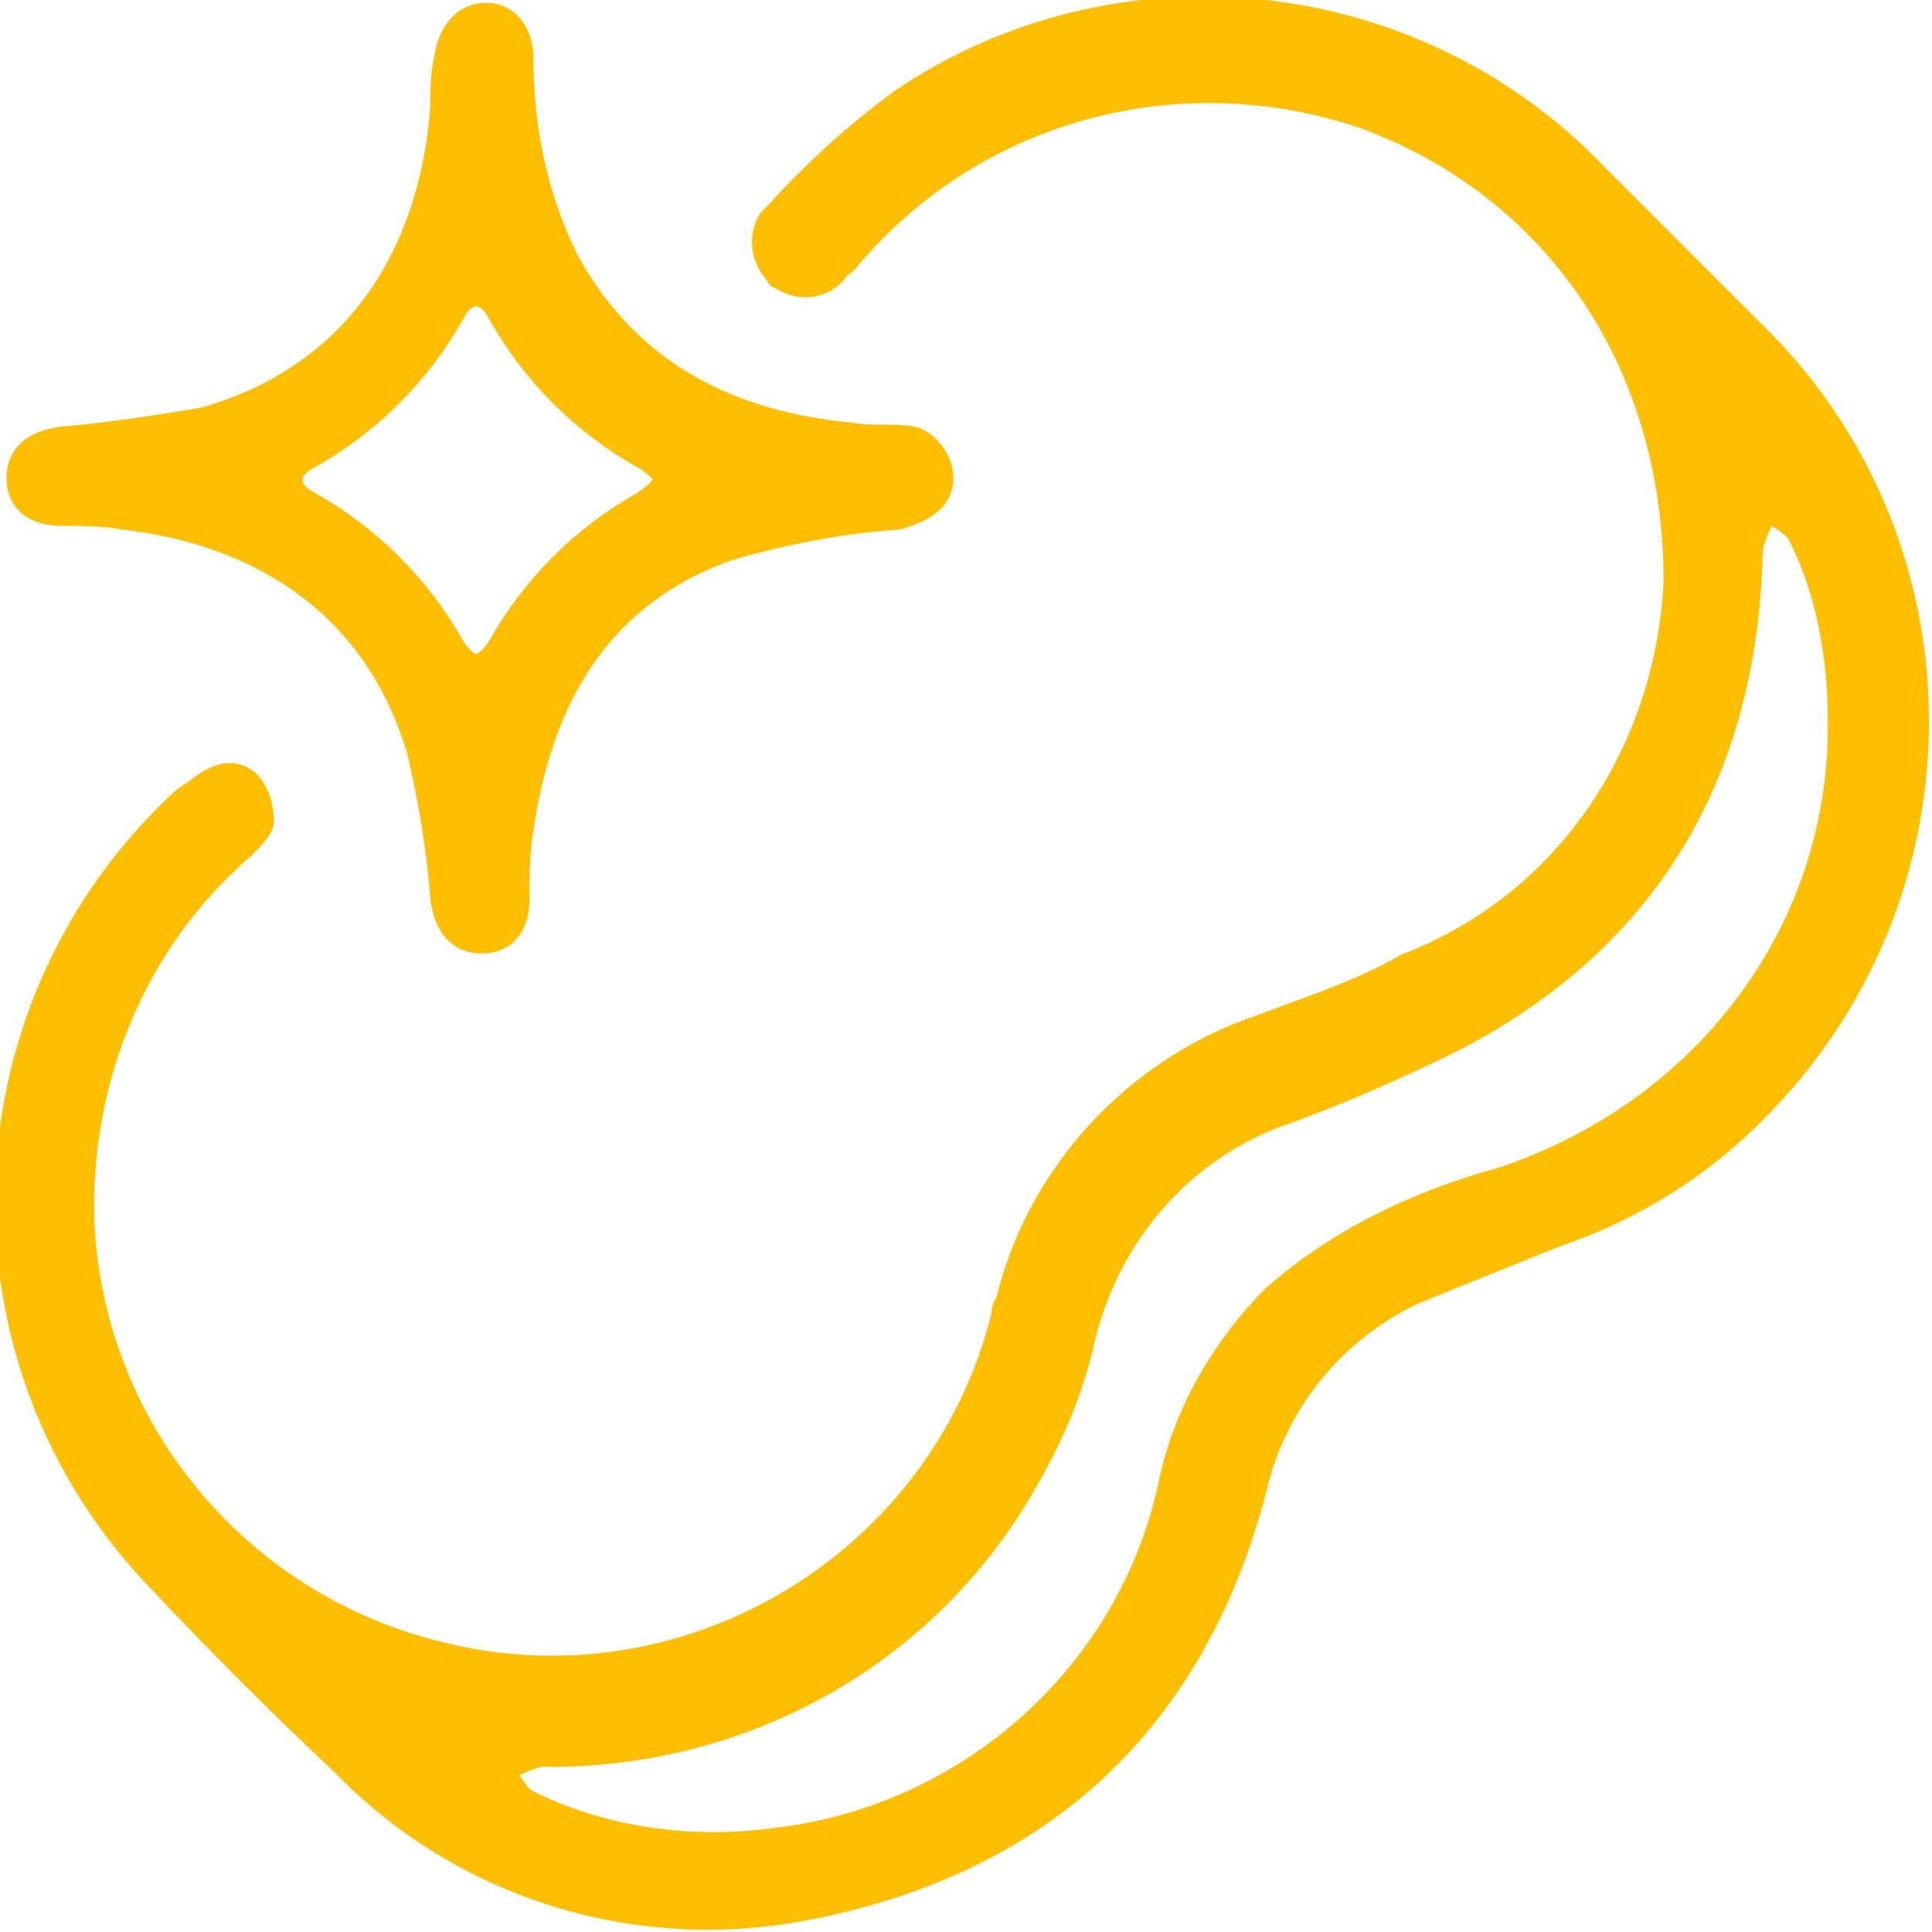
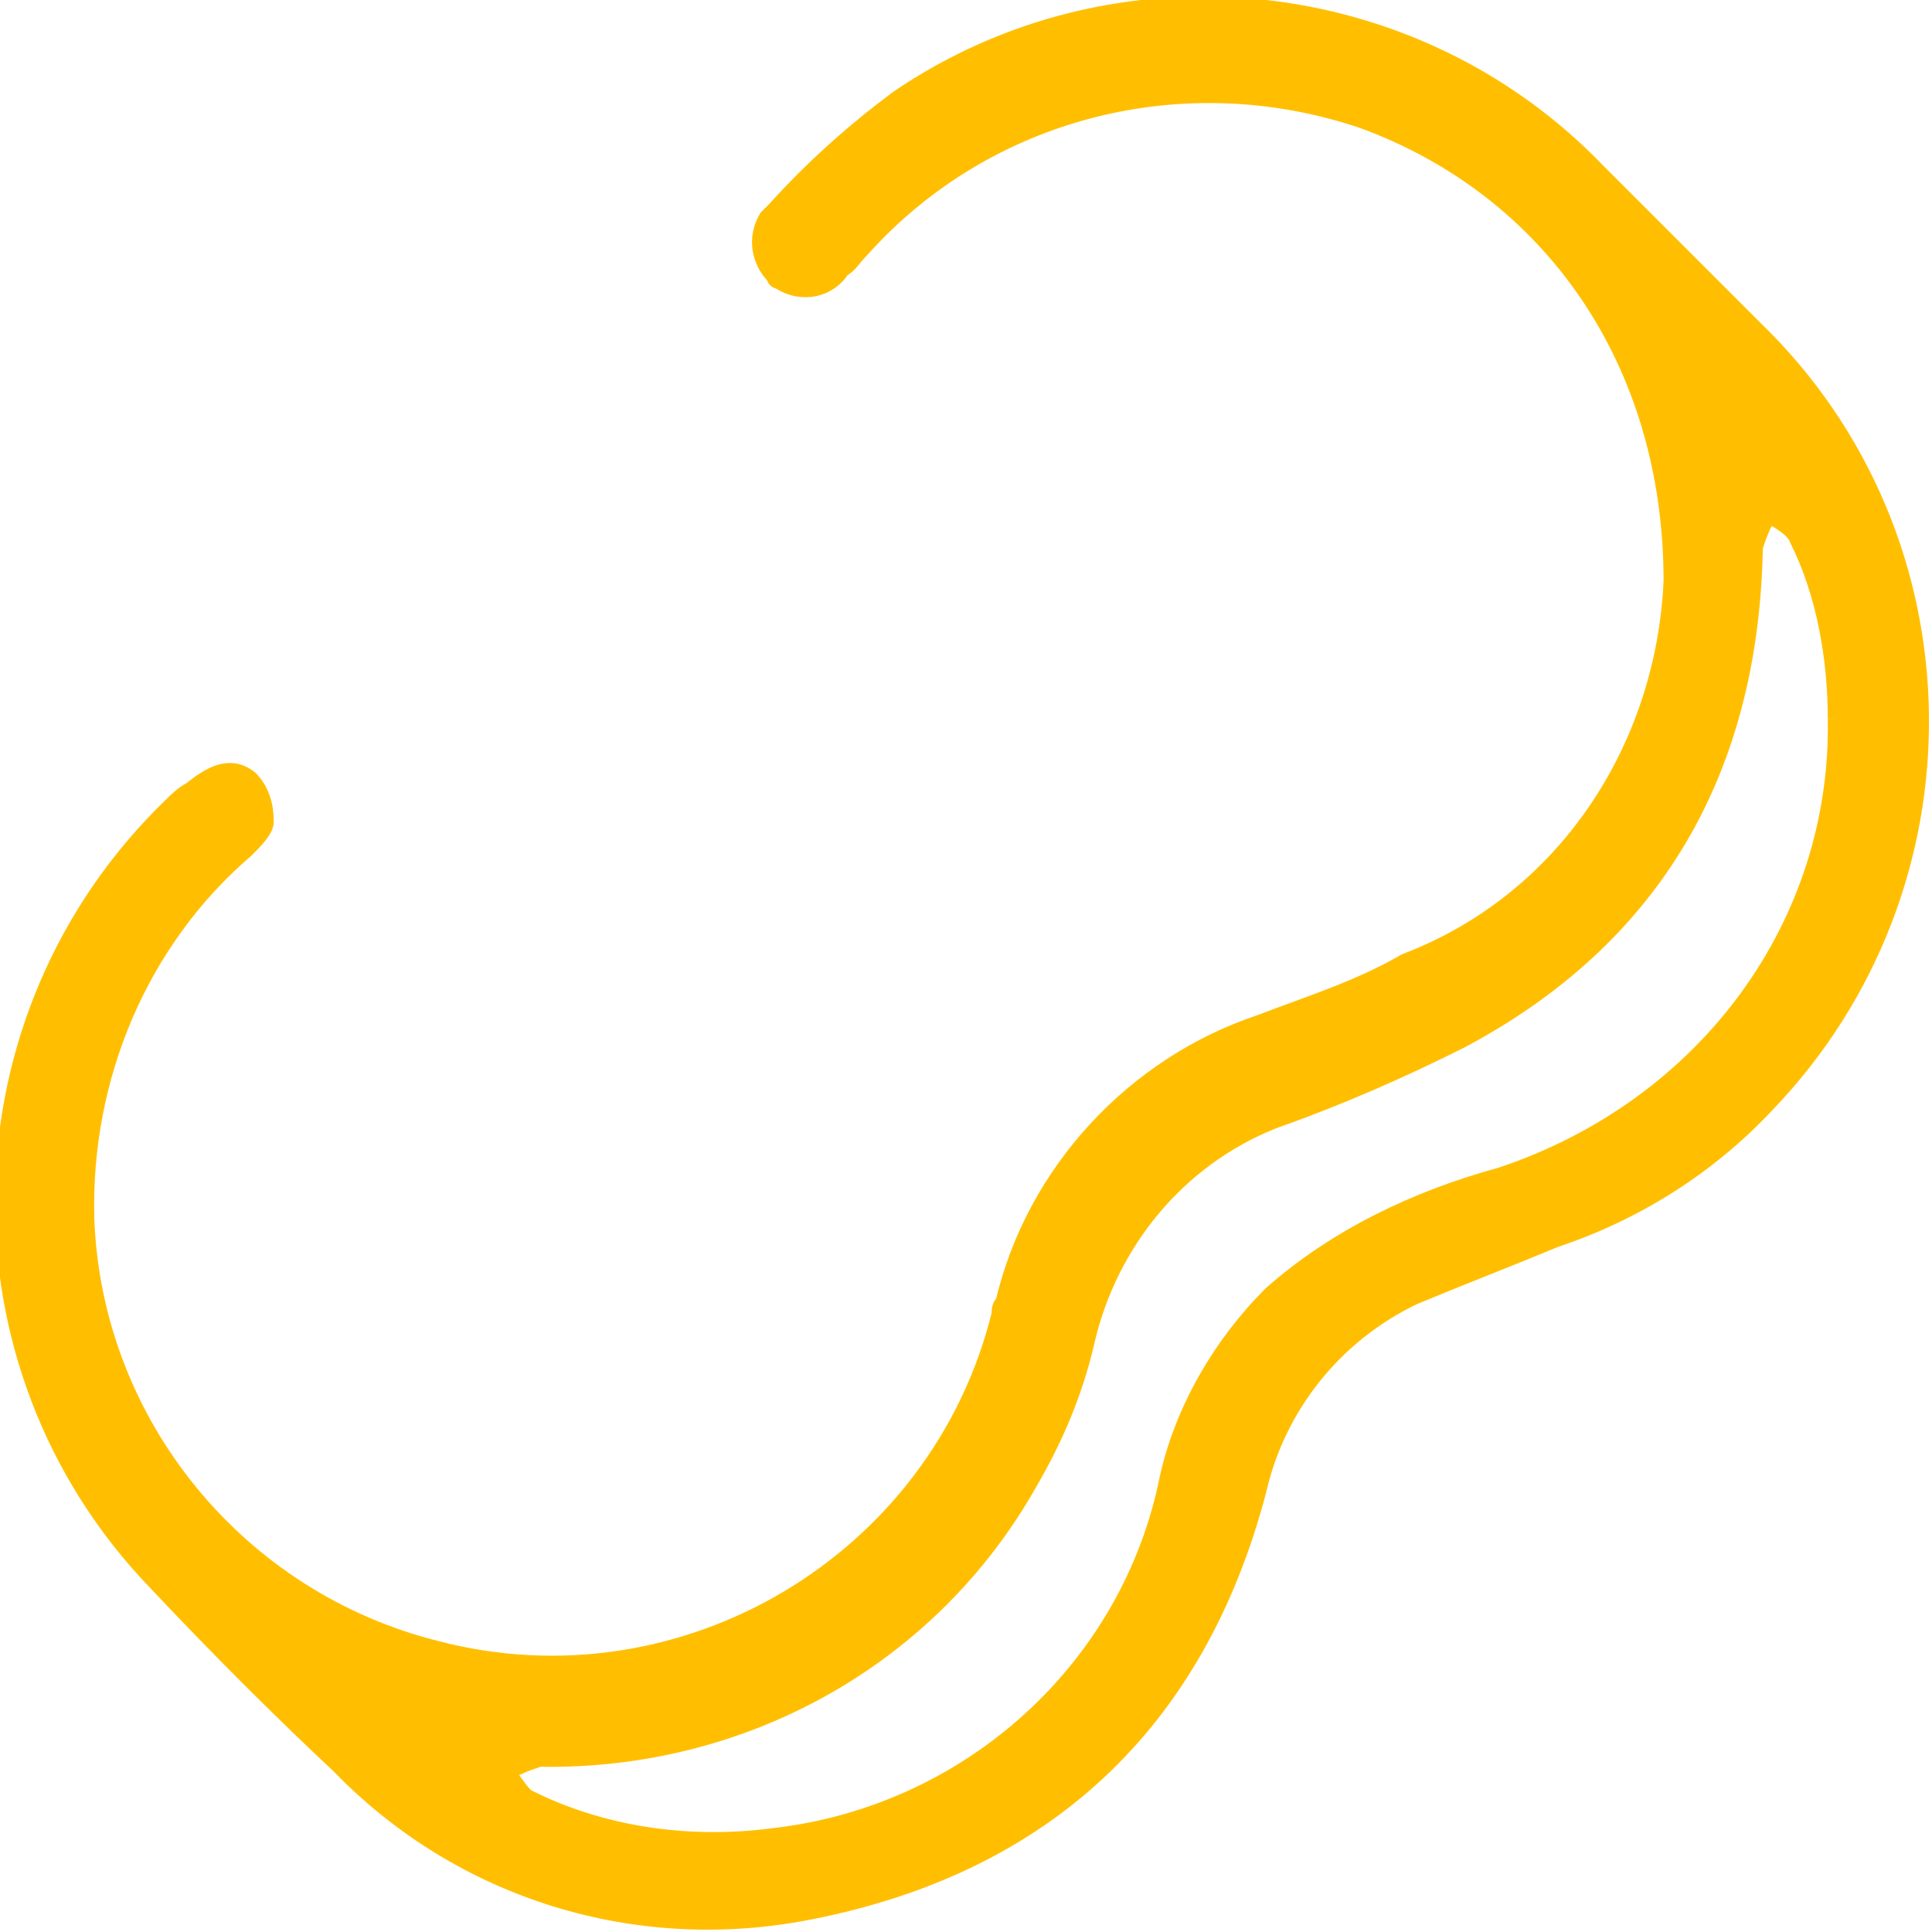
<svg xmlns="http://www.w3.org/2000/svg" xml:space="preserve" style="enable-background:new 0 0 50.6 50.6;" viewBox="0 0 50.6 50.6" y="0px" x="0px" id="Calque_1" version="1.1">
  <style type="text/css">
	.st0{fill:#FFBF00;stroke:#FFBF00;stroke-width:0.5;}
</style>
  <g transform="translate(-395.78 1065.322)" id="hygienique">
-     <path d="M439.6-1050.1c0-5.8-3.2-10.3-8.1-12.1c-4.7-1.6-9.9-0.3-13.2,3.4c-0.2,0.2-0.3,0.4-0.5,0.5   c-0.3,0.5-1,0.7-1.6,0.3c0,0-0.1,0-0.1-0.1c-0.4-0.4-0.5-1-0.2-1.5c0.1-0.1,0.1-0.1,0.2-0.2c1-1.1,2-2,3.2-2.9   c5.7-3.9,13.5-3.1,18.3,1.9c1.4,1.4,2.7,2.7,4.1,4.1c5.7,5.5,5.8,14.6,0.3,20.3c-1.5,1.6-3.4,2.8-5.5,3.5c-1.2,0.5-2.5,1-3.7,1.5   c-2.1,1-3.6,2.9-4.1,5.1c-1.6,6.1-5.6,9.8-11.7,11c-4.5,0.9-9.1-0.5-12.3-3.8c-1.6-1.5-3.2-3.1-4.8-4.8c-5.5-5.7-5.3-14.8,0.4-20.3   c0.1-0.1,0.3-0.3,0.5-0.4c0.5-0.4,1-0.7,1.5-0.3c0.3,0.3,0.4,0.7,0.4,1.1c0,0.2-0.3,0.5-0.5,0.7c-2.8,2.4-4.3,6-4.2,9.7   c0.2,5.4,4,10,9.2,11.3c6.5,1.7,13.2-2.3,14.8-8.8c0-0.1,0-0.2,0.1-0.3c0.8-3.4,3.4-6.2,6.7-7.3c1.3-0.5,2.6-0.9,3.8-1.6   C436.8-1041.7,439.4-1045.7,439.6-1050.1z M443.9-1046.5c0-1.6-0.3-3.3-1-4.7c-0.1-0.3-0.5-0.5-0.8-0.7c-0.2,0.3-0.3,0.6-0.4,0.9   c-0.1,5.8-2.6,10.2-7.7,12.9c-1.6,0.8-3.2,1.5-4.9,2.1c-2.5,1-4.3,3.2-4.9,5.8c-0.3,1.3-0.8,2.5-1.5,3.7c-2.6,4.6-7.5,7.3-12.8,7.2   c-0.3,0.1-0.6,0.2-0.9,0.4c0.2,0.2,0.4,0.6,0.6,0.7c2,1,4.3,1.3,6.5,1c5.1-0.6,9.3-4.4,10.3-9.4c0.4-1.8,1.4-3.5,2.7-4.8   c1.7-1.5,3.8-2.5,6-3.1C440.5-1036.3,444-1041.1,443.9-1046.5z" class="st0" id="Tracé_200" />
-     <path d="M420.5-1052.8c0,0.6-0.5,0.9-1.2,1.1c-1.5,0.1-3,0.4-4.4,0.8c-3.4,1.2-4.9,3.9-5.4,7.3   c-0.1,0.6-0.1,1.2-0.1,1.8c0,0.8-0.4,1.2-1,1.2c-0.6,0-1-0.4-1.1-1.2c-0.1-1.3-0.3-2.5-0.6-3.8c-1.1-3.8-4.1-5.7-7.7-6.1   c-0.5-0.1-1.1-0.1-1.6-0.1c-0.8,0-1.2-0.4-1.2-1c0-0.6,0.4-1,1.2-1.1c1.2-0.1,2.5-0.3,3.7-0.5c3.9-1.1,5.9-4.2,6.2-8.1   c0-0.4,0-0.9,0.1-1.3c0.1-0.7,0.5-1.2,1.1-1.2s1,0.5,1,1.2c0,1.9,0.4,3.7,1.2,5.3c1.6,2.9,4.2,4.2,7.4,4.5c0.5,0.1,1.1,0,1.6,0.1   C420.1-1053.8,420.5-1053.3,420.5-1052.8z M413.2-1052.8c-0.2-0.2-0.4-0.4-0.6-0.5c-1.6-0.9-2.9-2.2-3.8-3.8   c-0.3-0.6-0.8-0.6-1.1,0c-0.9,1.6-2.2,2.9-3.8,3.8c-0.6,0.3-0.6,0.8,0,1.1c1.6,0.9,2.9,2.2,3.8,3.8c0.4,0.6,0.7,0.6,1.1,0   c0.9-1.6,2.2-2.9,3.8-3.8C412.9-1052.4,413.1-1052.6,413.2-1052.8L413.2-1052.8z" class="st0" id="Tracé_201" />
+     <path d="M439.6-1050.1c0-5.8-3.2-10.3-8.1-12.1c-4.7-1.6-9.9-0.3-13.2,3.4c-0.2,0.2-0.3,0.4-0.5,0.5   c-0.3,0.5-1,0.7-1.6,0.3c0,0-0.1,0-0.1-0.1c-0.4-0.4-0.5-1-0.2-1.5c0.1-0.1,0.1-0.1,0.2-0.2c1-1.1,2-2,3.2-2.9   c5.7-3.9,13.5-3.1,18.3,1.9c1.4,1.4,2.7,2.7,4.1,4.1c5.7,5.5,5.8,14.6,0.3,20.3c-1.5,1.6-3.4,2.8-5.5,3.5c-1.2,0.5-2.5,1-3.7,1.5   c-2.1,1-3.6,2.9-4.1,5.1c-1.6,6.1-5.6,9.8-11.7,11c-4.5,0.9-9.1-0.5-12.3-3.8c-1.6-1.5-3.2-3.1-4.8-4.8c-5.5-5.7-5.3-14.8,0.4-20.3   c0.1-0.1,0.3-0.3,0.5-0.4c0.5-0.4,1-0.7,1.5-0.3c0.3,0.3,0.4,0.7,0.4,1.1c0,0.2-0.3,0.5-0.5,0.7c-2.8,2.4-4.3,6-4.2,9.7   c0.2,5.4,4,10,9.2,11.3c6.5,1.7,13.2-2.3,14.8-8.8c0-0.1,0-0.2,0.1-0.3c0.8-3.4,3.4-6.2,6.7-7.3c1.3-0.5,2.6-0.9,3.8-1.6   C436.8-1041.7,439.4-1045.7,439.6-1050.1z M443.9-1046.5c0-1.6-0.3-3.3-1-4.7c-0.1-0.3-0.5-0.5-0.8-0.7c-0.2,0.3-0.3,0.6-0.4,0.9   c-0.1,5.8-2.6,10.2-7.7,12.9c-1.6,0.8-3.2,1.5-4.9,2.1c-2.5,1-4.3,3.2-4.9,5.8c-0.3,1.3-0.8,2.5-1.5,3.7c-2.6,4.6-7.5,7.3-12.8,7.2   c-0.3,0.1-0.6,0.2-0.9,0.4c0.2,0.2,0.4,0.6,0.6,0.7c2,1,4.3,1.3,6.5,1c5.1-0.6,9.3-4.4,10.3-9.4c0.4-1.8,1.4-3.5,2.7-4.8   c1.7-1.5,3.8-2.5,6-3.1C440.5-1036.3,444-1041.1,443.9-1046.5" class="st0" id="Tracé_200" />
  </g>
</svg>